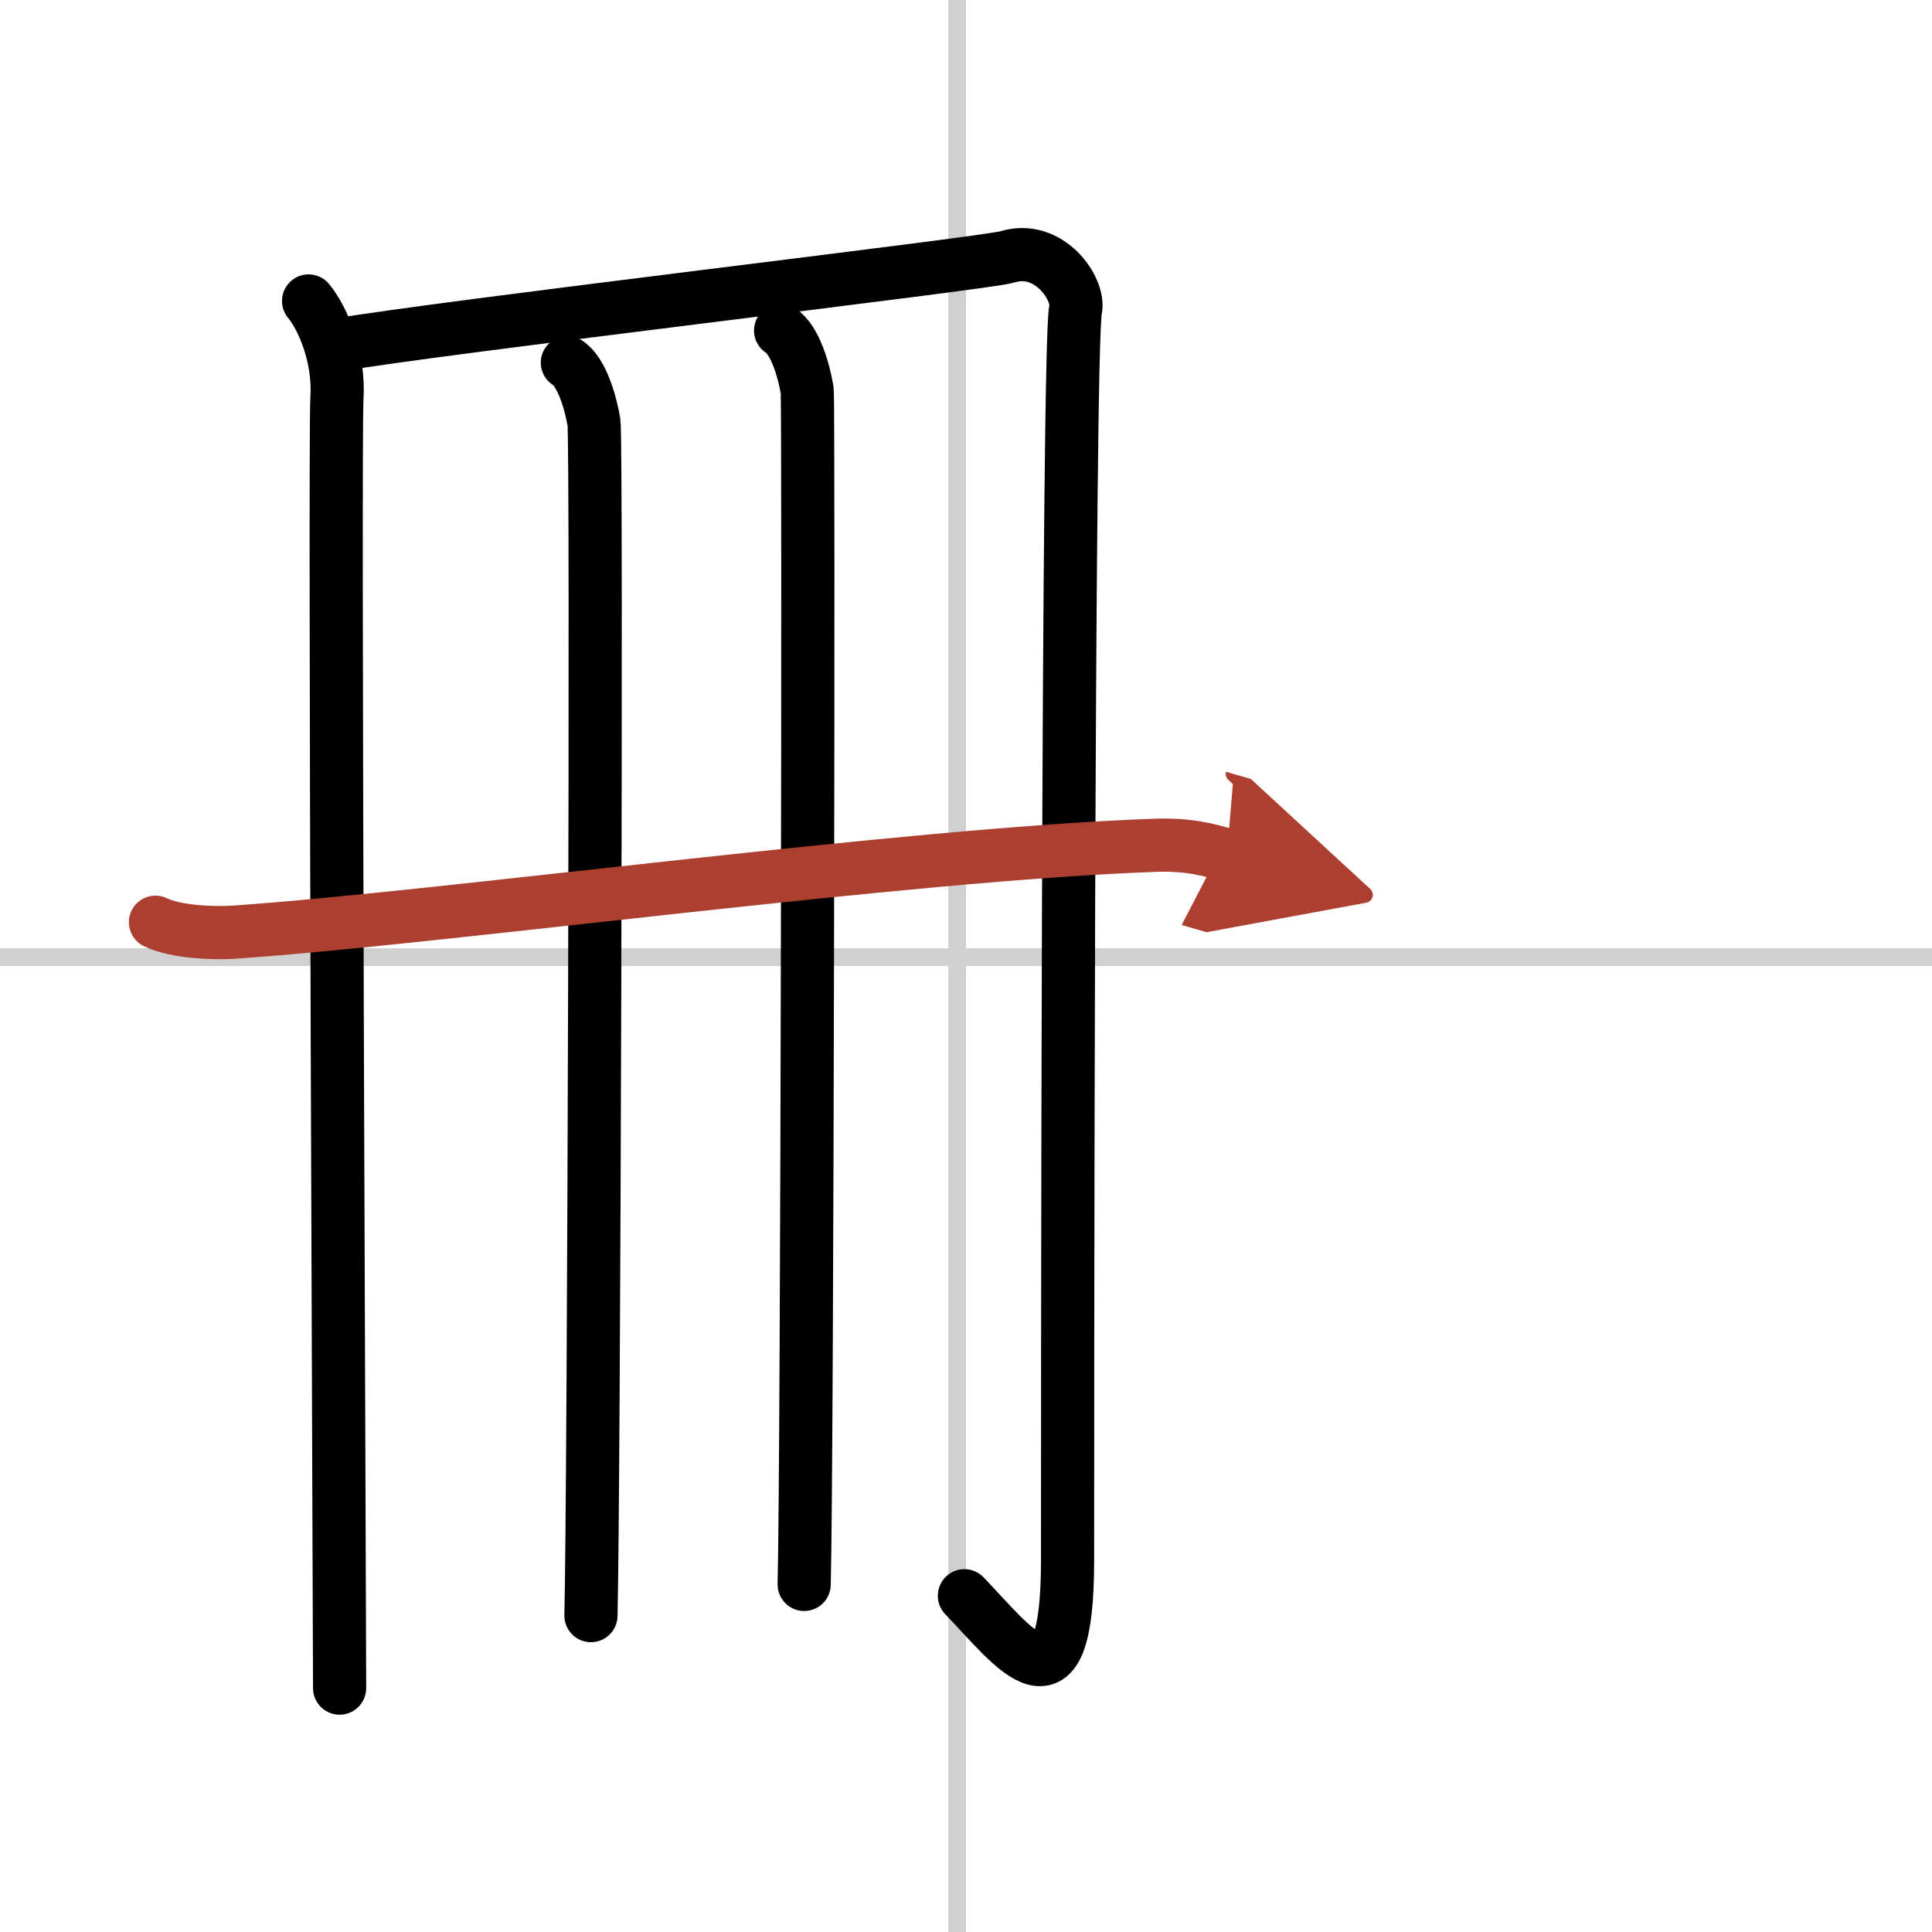
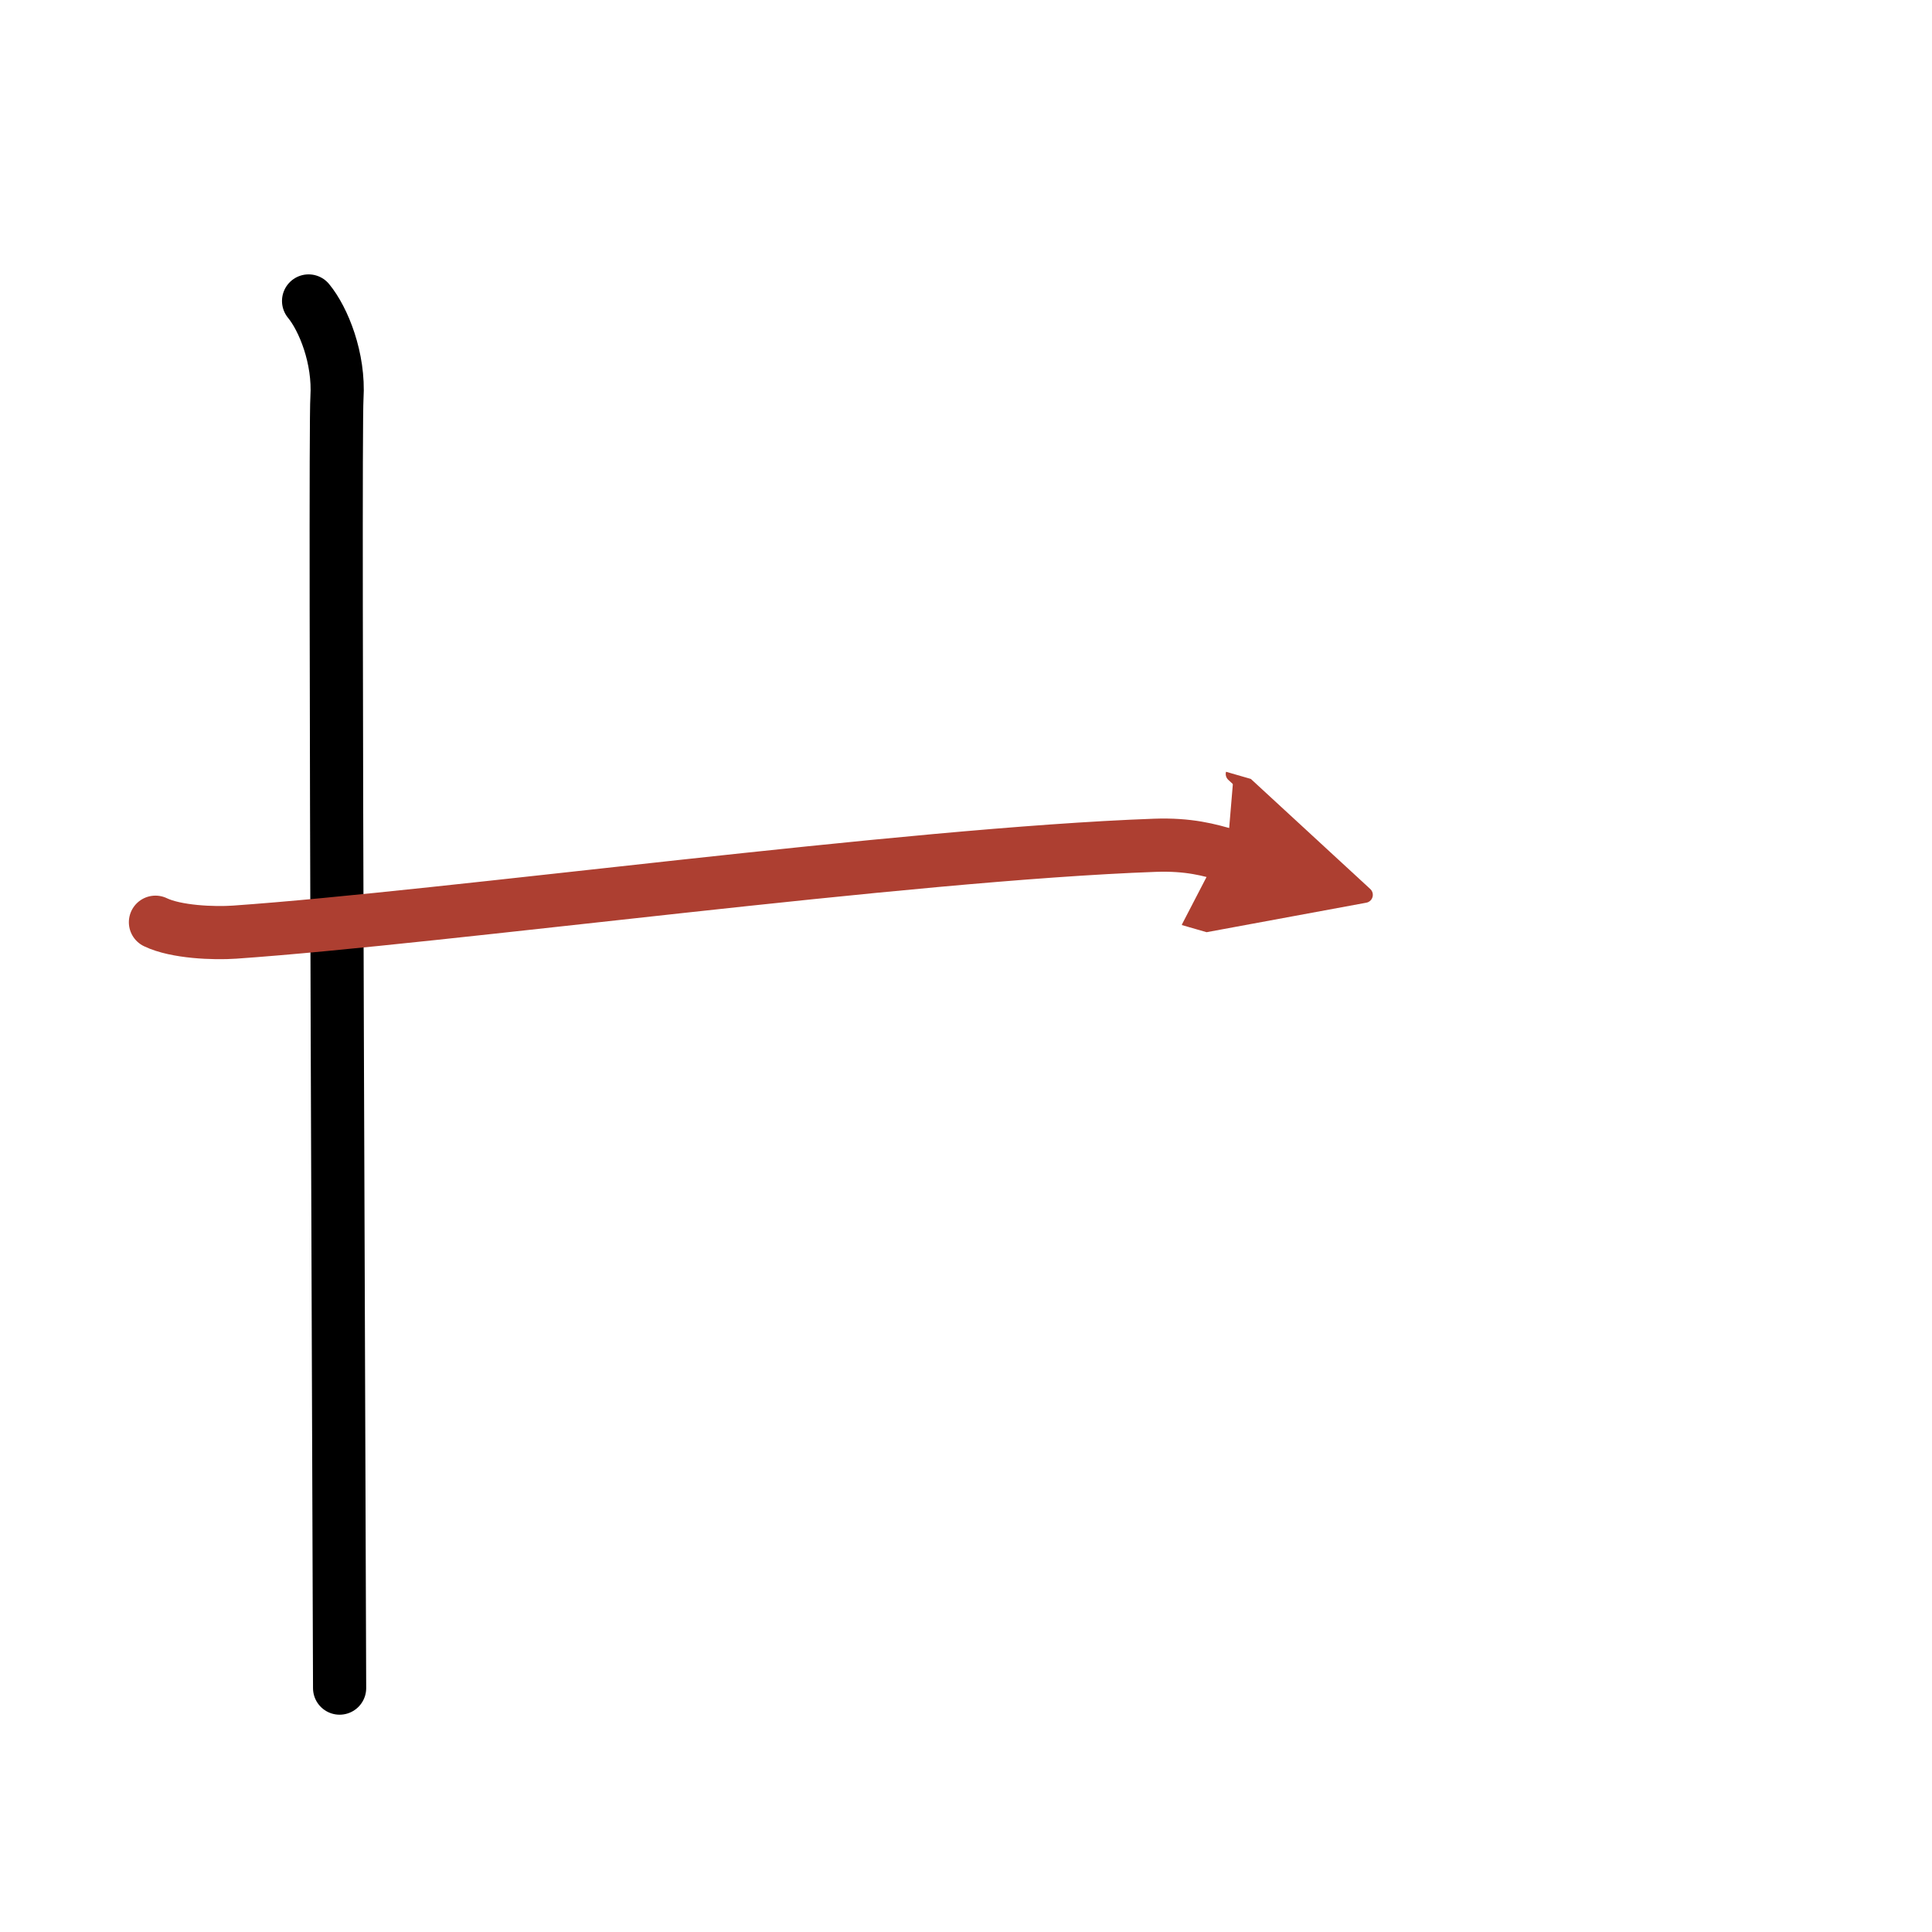
<svg xmlns="http://www.w3.org/2000/svg" width="400" height="400" viewBox="0 0 109 109">
  <defs>
    <marker id="a" markerWidth="4" orient="auto" refX="1" refY="5" viewBox="0 0 10 10">
      <polyline points="0 0 10 5 0 10 1 5" fill="#ad3f31" stroke="#ad3f31" />
    </marker>
  </defs>
  <g fill="none" stroke="#000" stroke-linecap="round" stroke-linejoin="round" stroke-width="3">
    <rect width="100%" height="100%" fill="#fff" stroke="#fff" />
-     <line x1="54" x2="54" y2="109" stroke="#d0d0d0" stroke-width="1" />
-     <line x2="109" y1="54" y2="54" stroke="#d0d0d0" stroke-width="1" />
    <path d="m17.41 16.98c0.84 1.02 1.74 3.23 1.6 5.46-0.15 2.24 0.15 69.08 0.15 72.8" />
-     <path d="m19.01 19.47c5.65-0.99 36.68-4.62 37.8-4.97 2.38-0.75 4.13 1.82 3.87 2.98-0.45 1.99-0.45 64.84-0.45 70.56 0 9.19-2.97 4.96-5.82 1.99" />
-     <path d="m32.01 20.46c0.83 0.52 1.33 2.33 1.5 3.37s0 60.84-0.17 67.32" />
-     <path d="m44.04 18.65c0.83 0.52 1.33 2.33 1.5 3.37 0.09 0.55 0.01 60.4-0.17 67.37" />
    <path d="m8.77 52.03c1.16 0.56 3.3 0.64 4.46 0.56 12.02-0.84 37.79-4.39 51.92-4.9 1.94-0.07 3.1 0.27 4.07 0.55" marker-end="url(#a)" stroke="#ad3f31" />
  </g>
</svg>